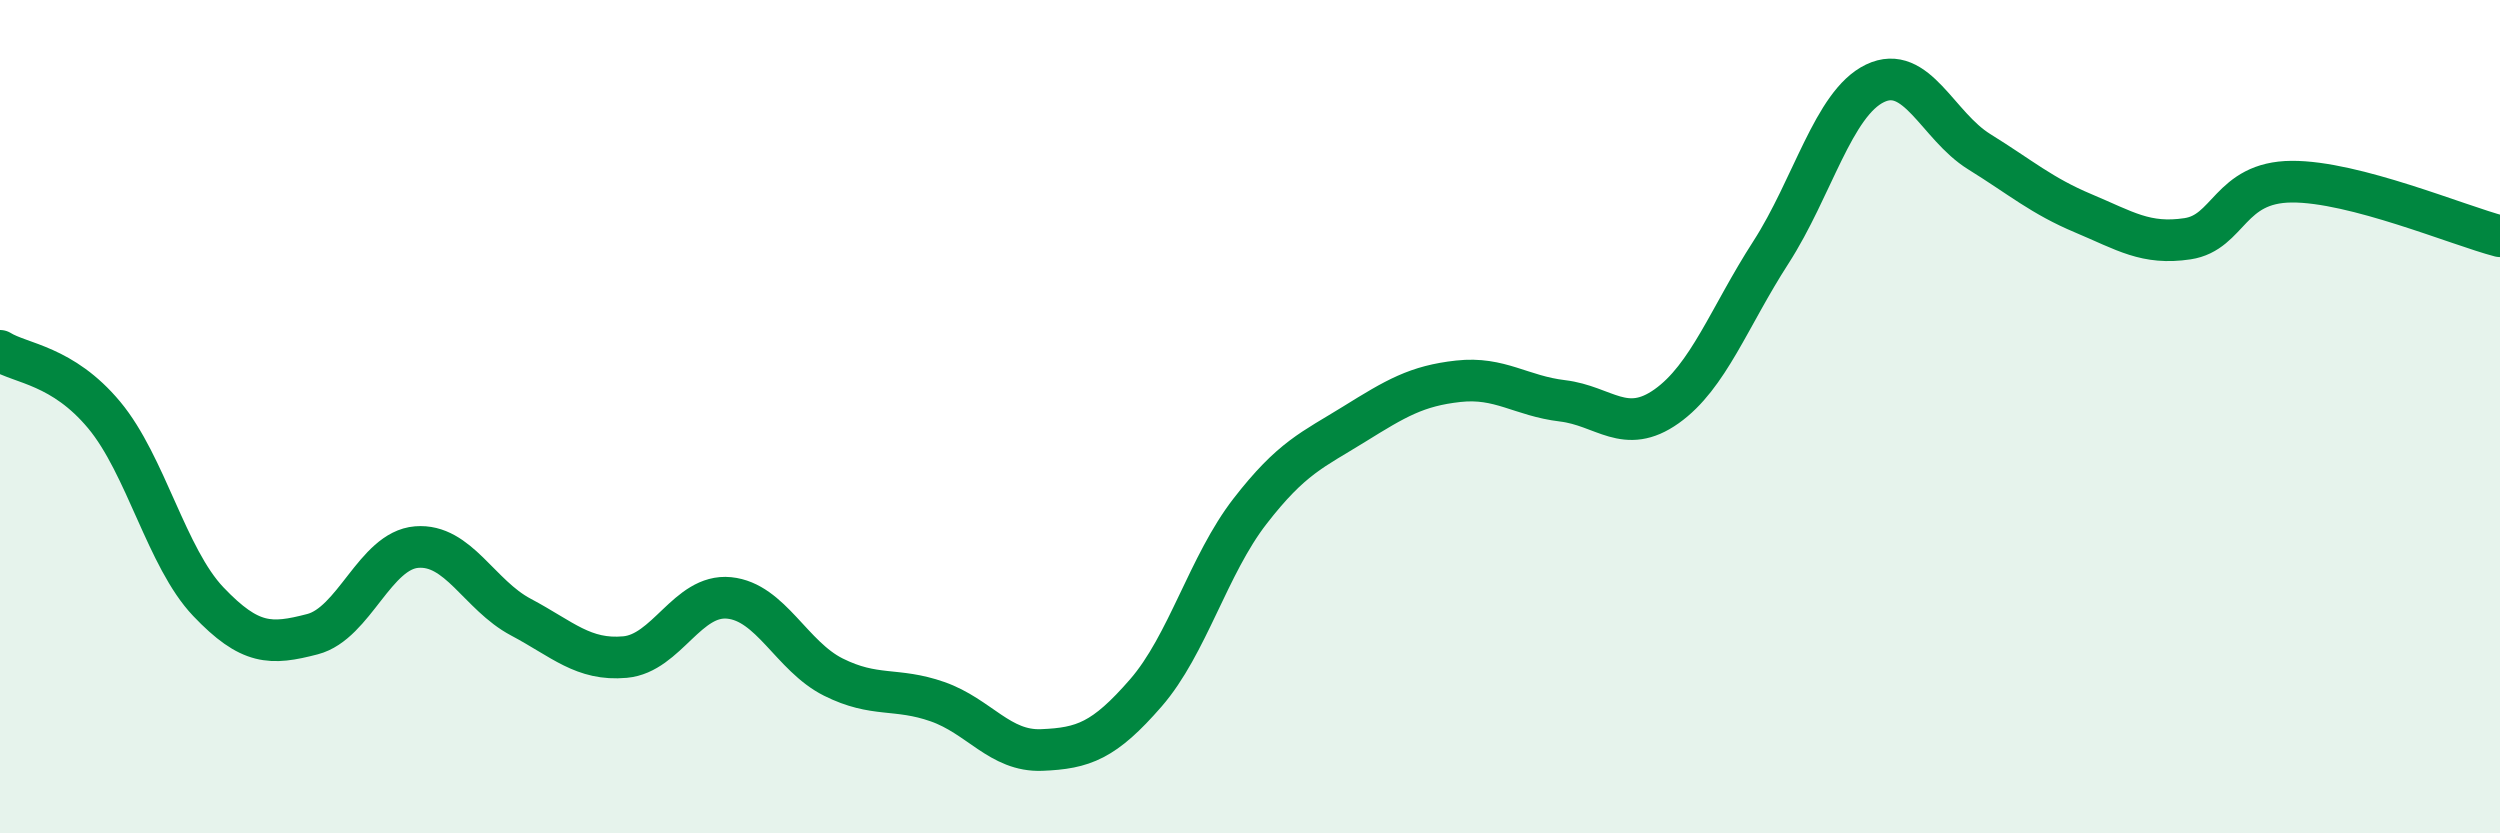
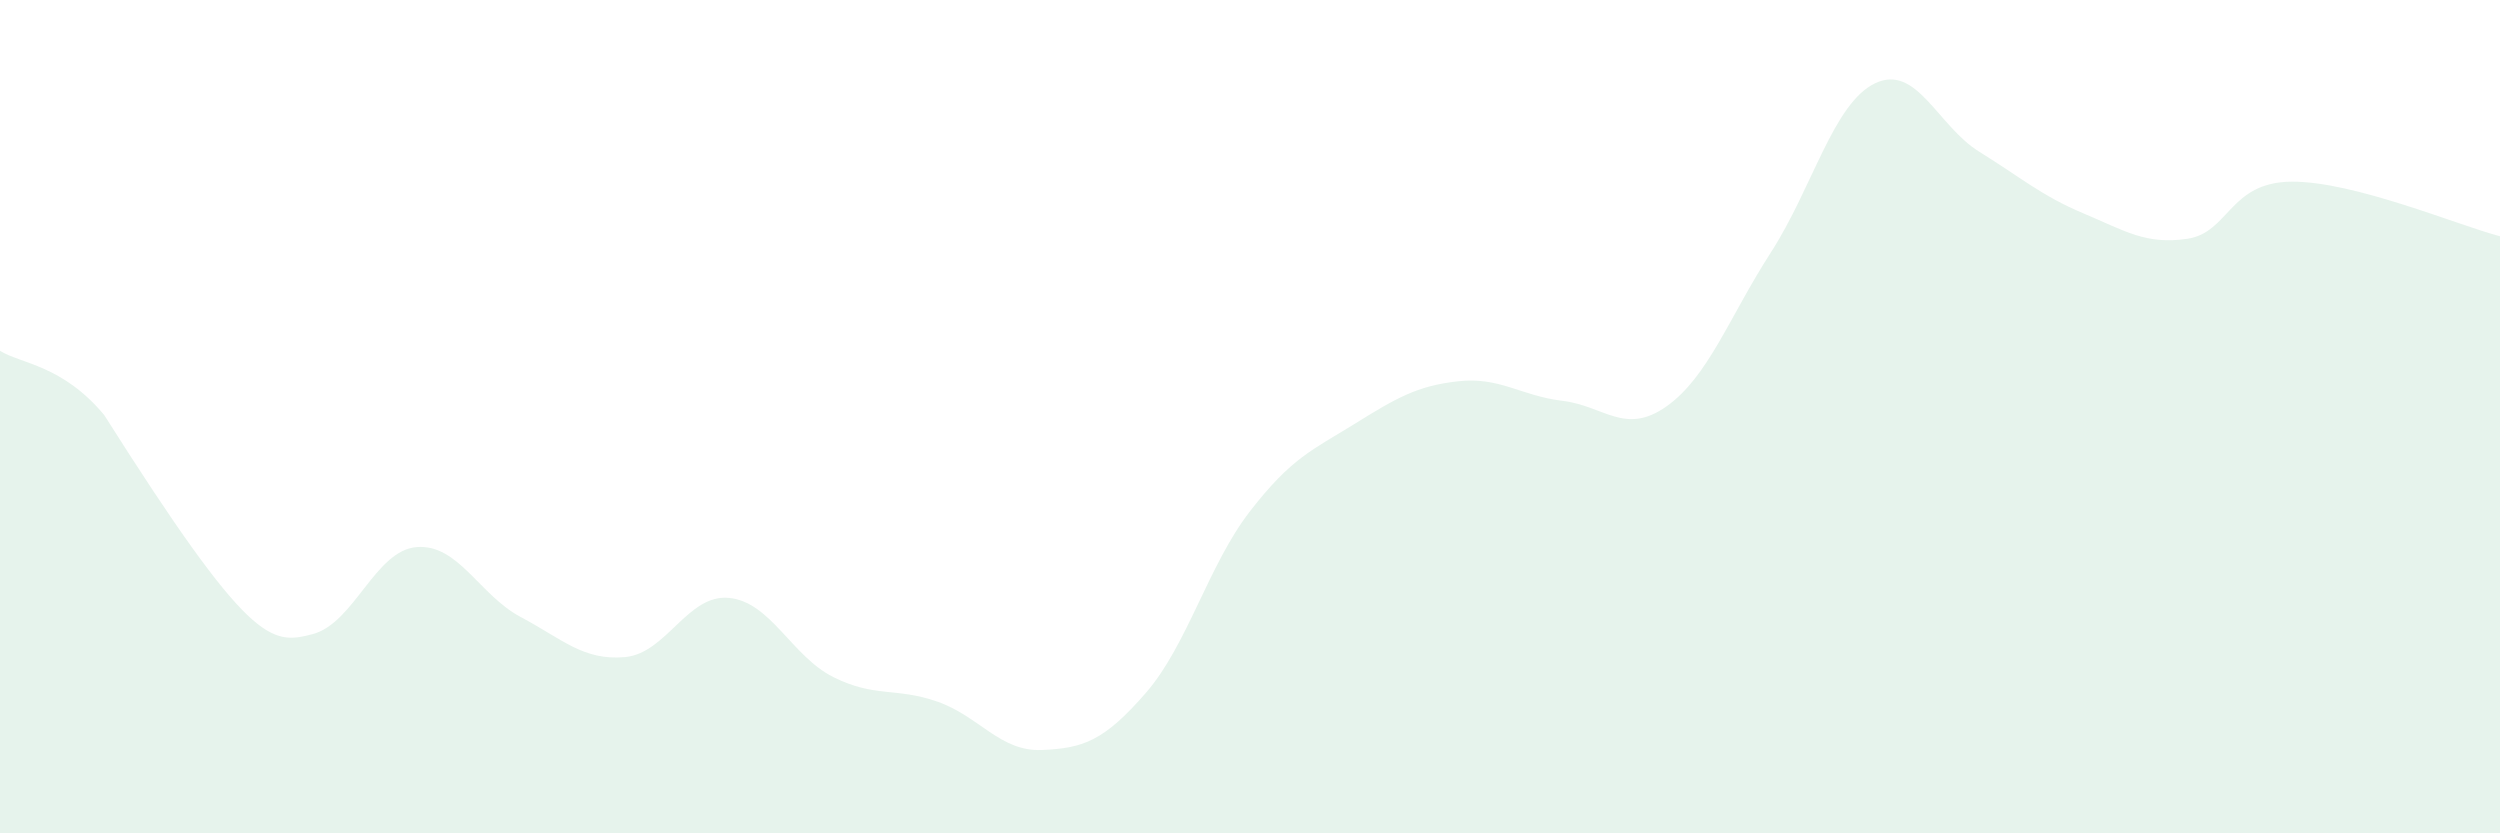
<svg xmlns="http://www.w3.org/2000/svg" width="60" height="20" viewBox="0 0 60 20">
-   <path d="M 0,8.42 C 0.5,8.73 1.5,8.76 2.5,9.96 C 3.5,11.16 4,13.39 5,14.44 C 6,15.49 6.5,15.48 7.5,15.22 C 8.5,14.96 9,13.21 10,13.13 C 11,13.05 11.5,14.28 12.5,14.81 C 13.5,15.34 14,15.86 15,15.77 C 16,15.68 16.5,14.25 17.5,14.35 C 18.5,14.45 19,15.75 20,16.25 C 21,16.75 21.5,16.49 22.5,16.84 C 23.5,17.19 24,18.04 25,18 C 26,17.96 26.5,17.78 27.5,16.63 C 28.5,15.48 29,13.56 30,12.27 C 31,10.98 31.5,10.8 32.5,10.18 C 33.5,9.56 34,9.26 35,9.15 C 36,9.04 36.5,9.5 37.5,9.62 C 38.5,9.74 39,10.46 40,9.75 C 41,9.04 41.5,7.61 42.5,6.06 C 43.5,4.51 44,2.48 45,2 C 46,1.52 46.5,3.02 47.5,3.64 C 48.5,4.26 49,4.7 50,5.12 C 51,5.54 51.5,5.88 52.5,5.73 C 53.5,5.58 53.5,4.37 55,4.36 C 56.5,4.35 59,5.41 60,5.67L60 20L0 20Z" fill="#008740" opacity="0.1" stroke-linecap="round" stroke-linejoin="round" />
-   <path d="M 0,8.42 C 0.5,8.73 1.5,8.76 2.5,9.96 C 3.5,11.16 4,13.39 5,14.44 C 6,15.49 6.5,15.48 7.5,15.22 C 8.5,14.96 9,13.21 10,13.13 C 11,13.05 11.5,14.28 12.5,14.81 C 13.5,15.34 14,15.86 15,15.77 C 16,15.68 16.5,14.25 17.5,14.35 C 18.5,14.45 19,15.75 20,16.25 C 21,16.75 21.5,16.49 22.5,16.84 C 23.5,17.19 24,18.04 25,18 C 26,17.96 26.5,17.78 27.5,16.63 C 28.5,15.48 29,13.56 30,12.27 C 31,10.98 31.5,10.8 32.5,10.18 C 33.5,9.56 34,9.26 35,9.15 C 36,9.04 36.5,9.5 37.5,9.62 C 38.5,9.74 39,10.46 40,9.75 C 41,9.04 41.5,7.61 42.5,6.06 C 43.5,4.51 44,2.48 45,2 C 46,1.52 46.5,3.02 47.5,3.64 C 48.5,4.26 49,4.7 50,5.12 C 51,5.54 51.5,5.88 52.5,5.73 C 53.5,5.58 53.5,4.37 55,4.36 C 56.5,4.35 59,5.41 60,5.67" stroke="#008740" stroke-width="1" fill="none" stroke-linecap="round" stroke-linejoin="round" />
+   <path d="M 0,8.42 C 0.5,8.73 1.5,8.76 2.5,9.96 C 6,15.49 6.5,15.48 7.5,15.22 C 8.5,14.96 9,13.21 10,13.13 C 11,13.05 11.5,14.28 12.5,14.81 C 13.5,15.34 14,15.86 15,15.77 C 16,15.68 16.5,14.25 17.5,14.35 C 18.5,14.45 19,15.75 20,16.25 C 21,16.75 21.5,16.49 22.5,16.84 C 23.5,17.19 24,18.04 25,18 C 26,17.96 26.5,17.78 27.5,16.63 C 28.5,15.48 29,13.56 30,12.27 C 31,10.98 31.5,10.8 32.5,10.18 C 33.5,9.56 34,9.26 35,9.15 C 36,9.04 36.5,9.5 37.5,9.62 C 38.5,9.74 39,10.46 40,9.75 C 41,9.04 41.5,7.61 42.5,6.06 C 43.5,4.51 44,2.48 45,2 C 46,1.52 46.5,3.02 47.5,3.64 C 48.5,4.26 49,4.7 50,5.12 C 51,5.54 51.5,5.88 52.5,5.73 C 53.5,5.58 53.5,4.37 55,4.36 C 56.5,4.35 59,5.41 60,5.67L60 20L0 20Z" fill="#008740" opacity="0.1" stroke-linecap="round" stroke-linejoin="round" />
</svg>